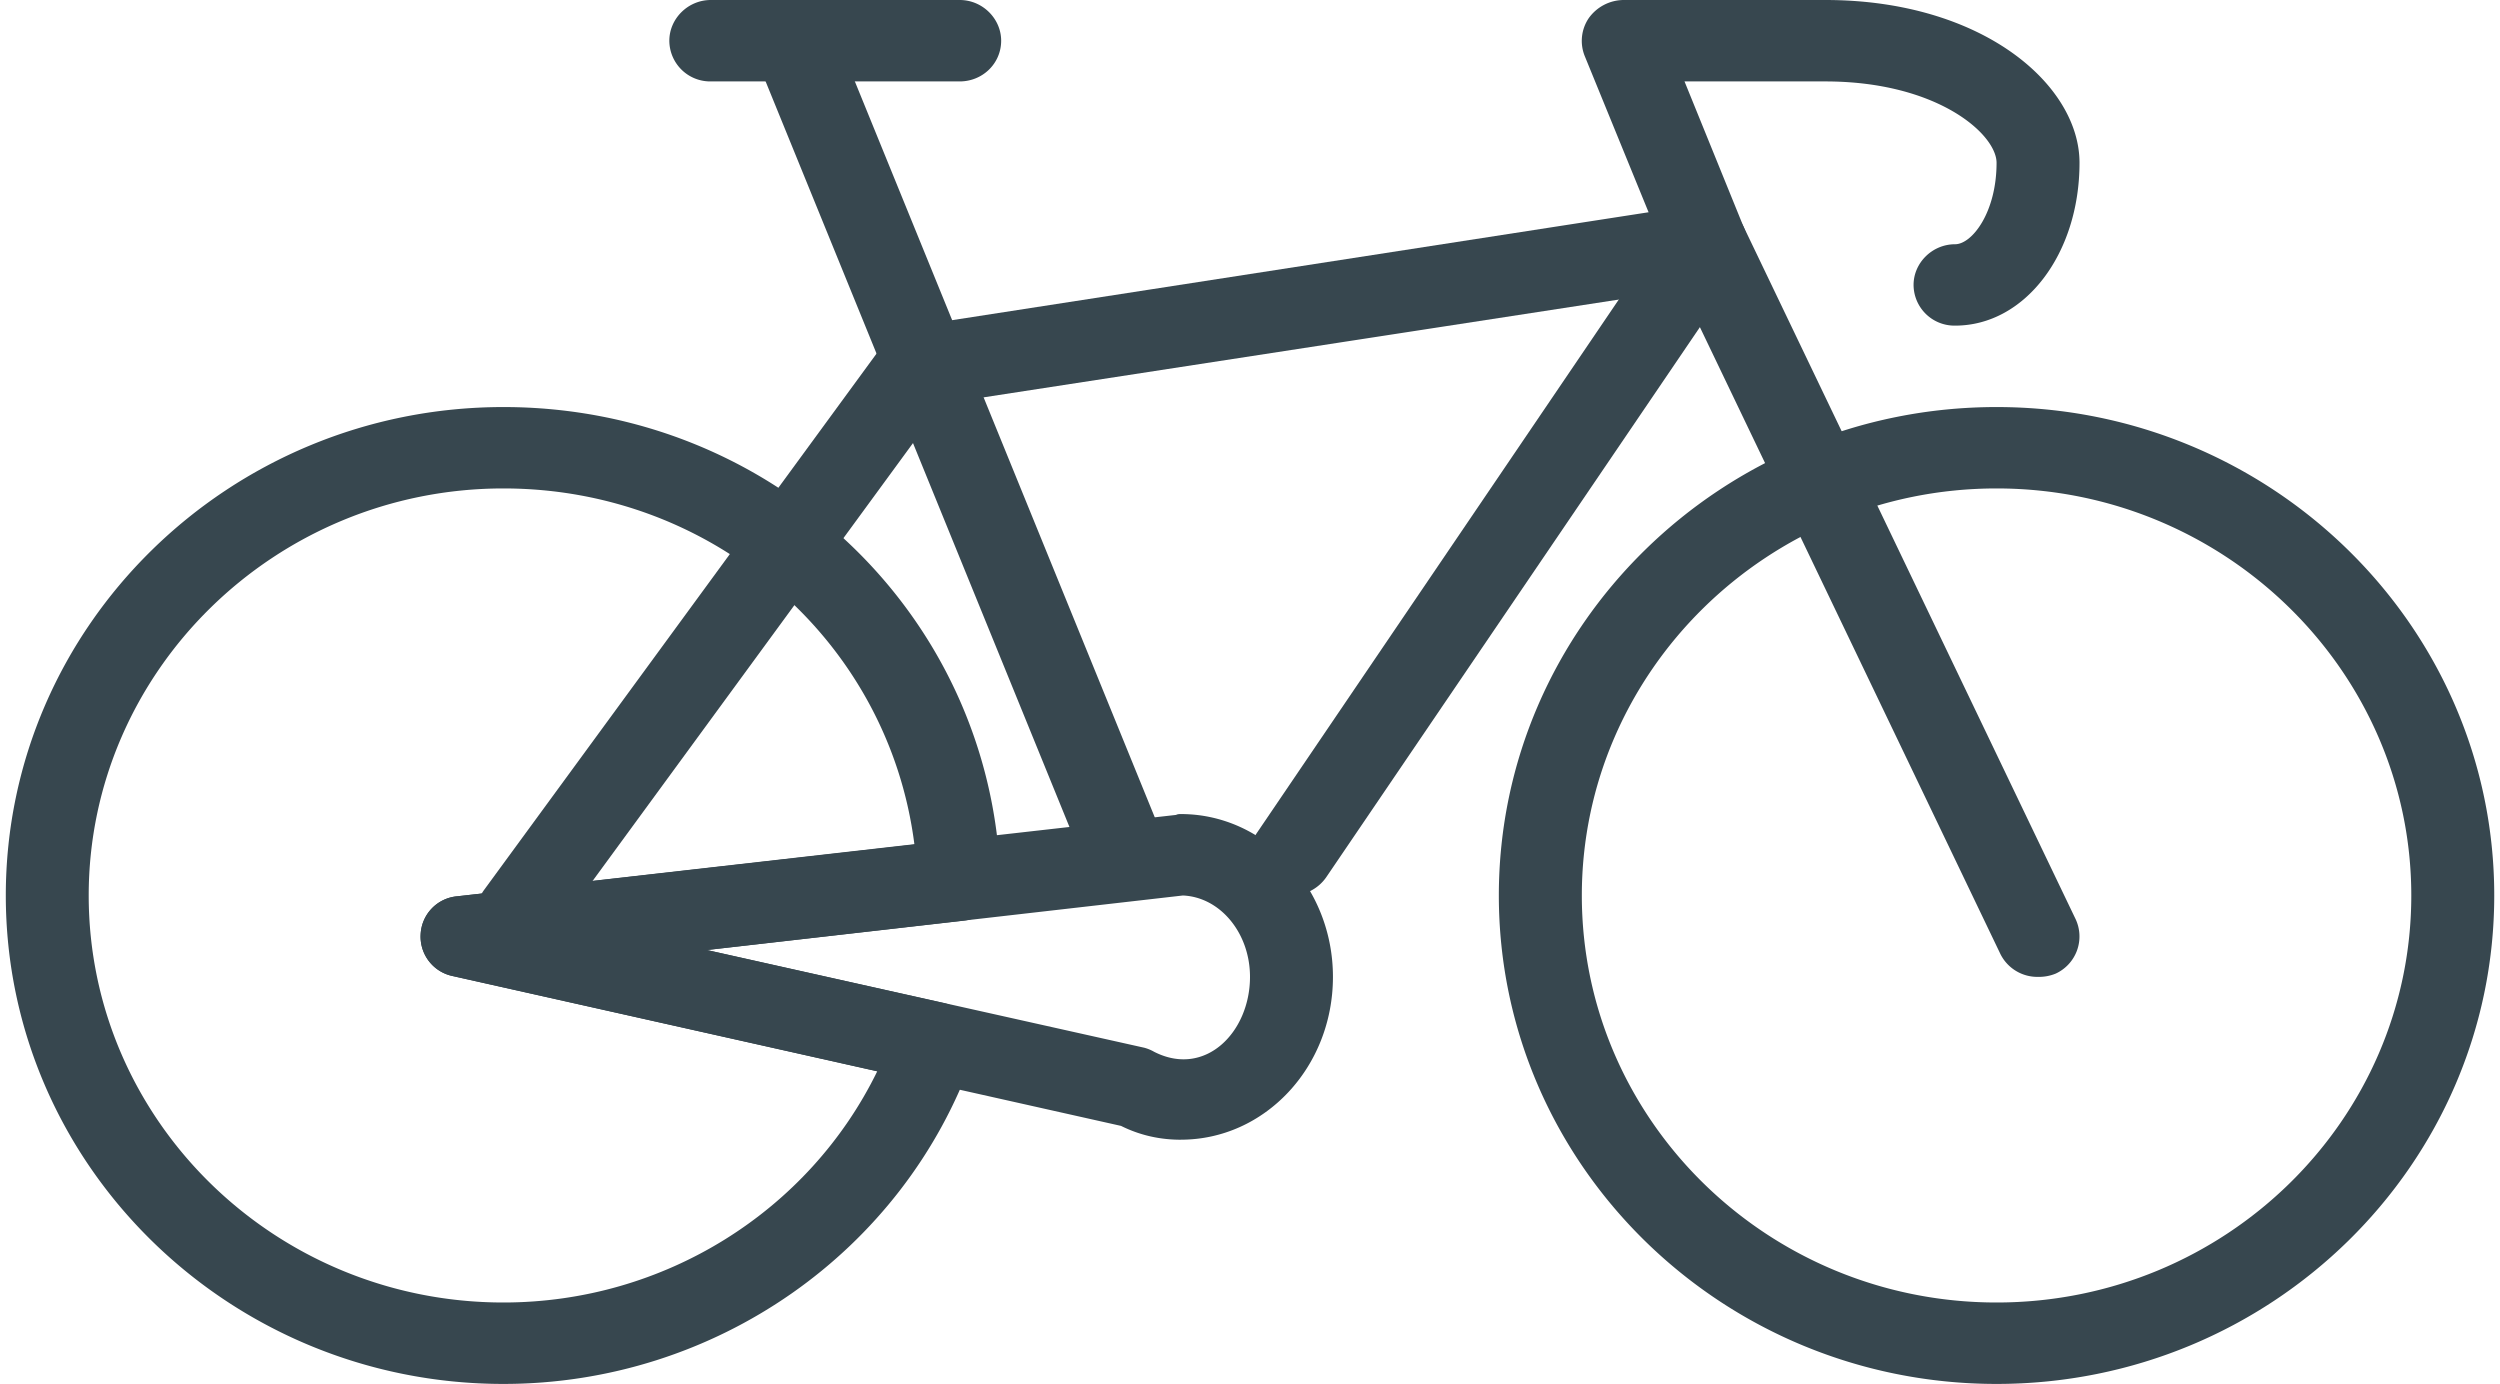
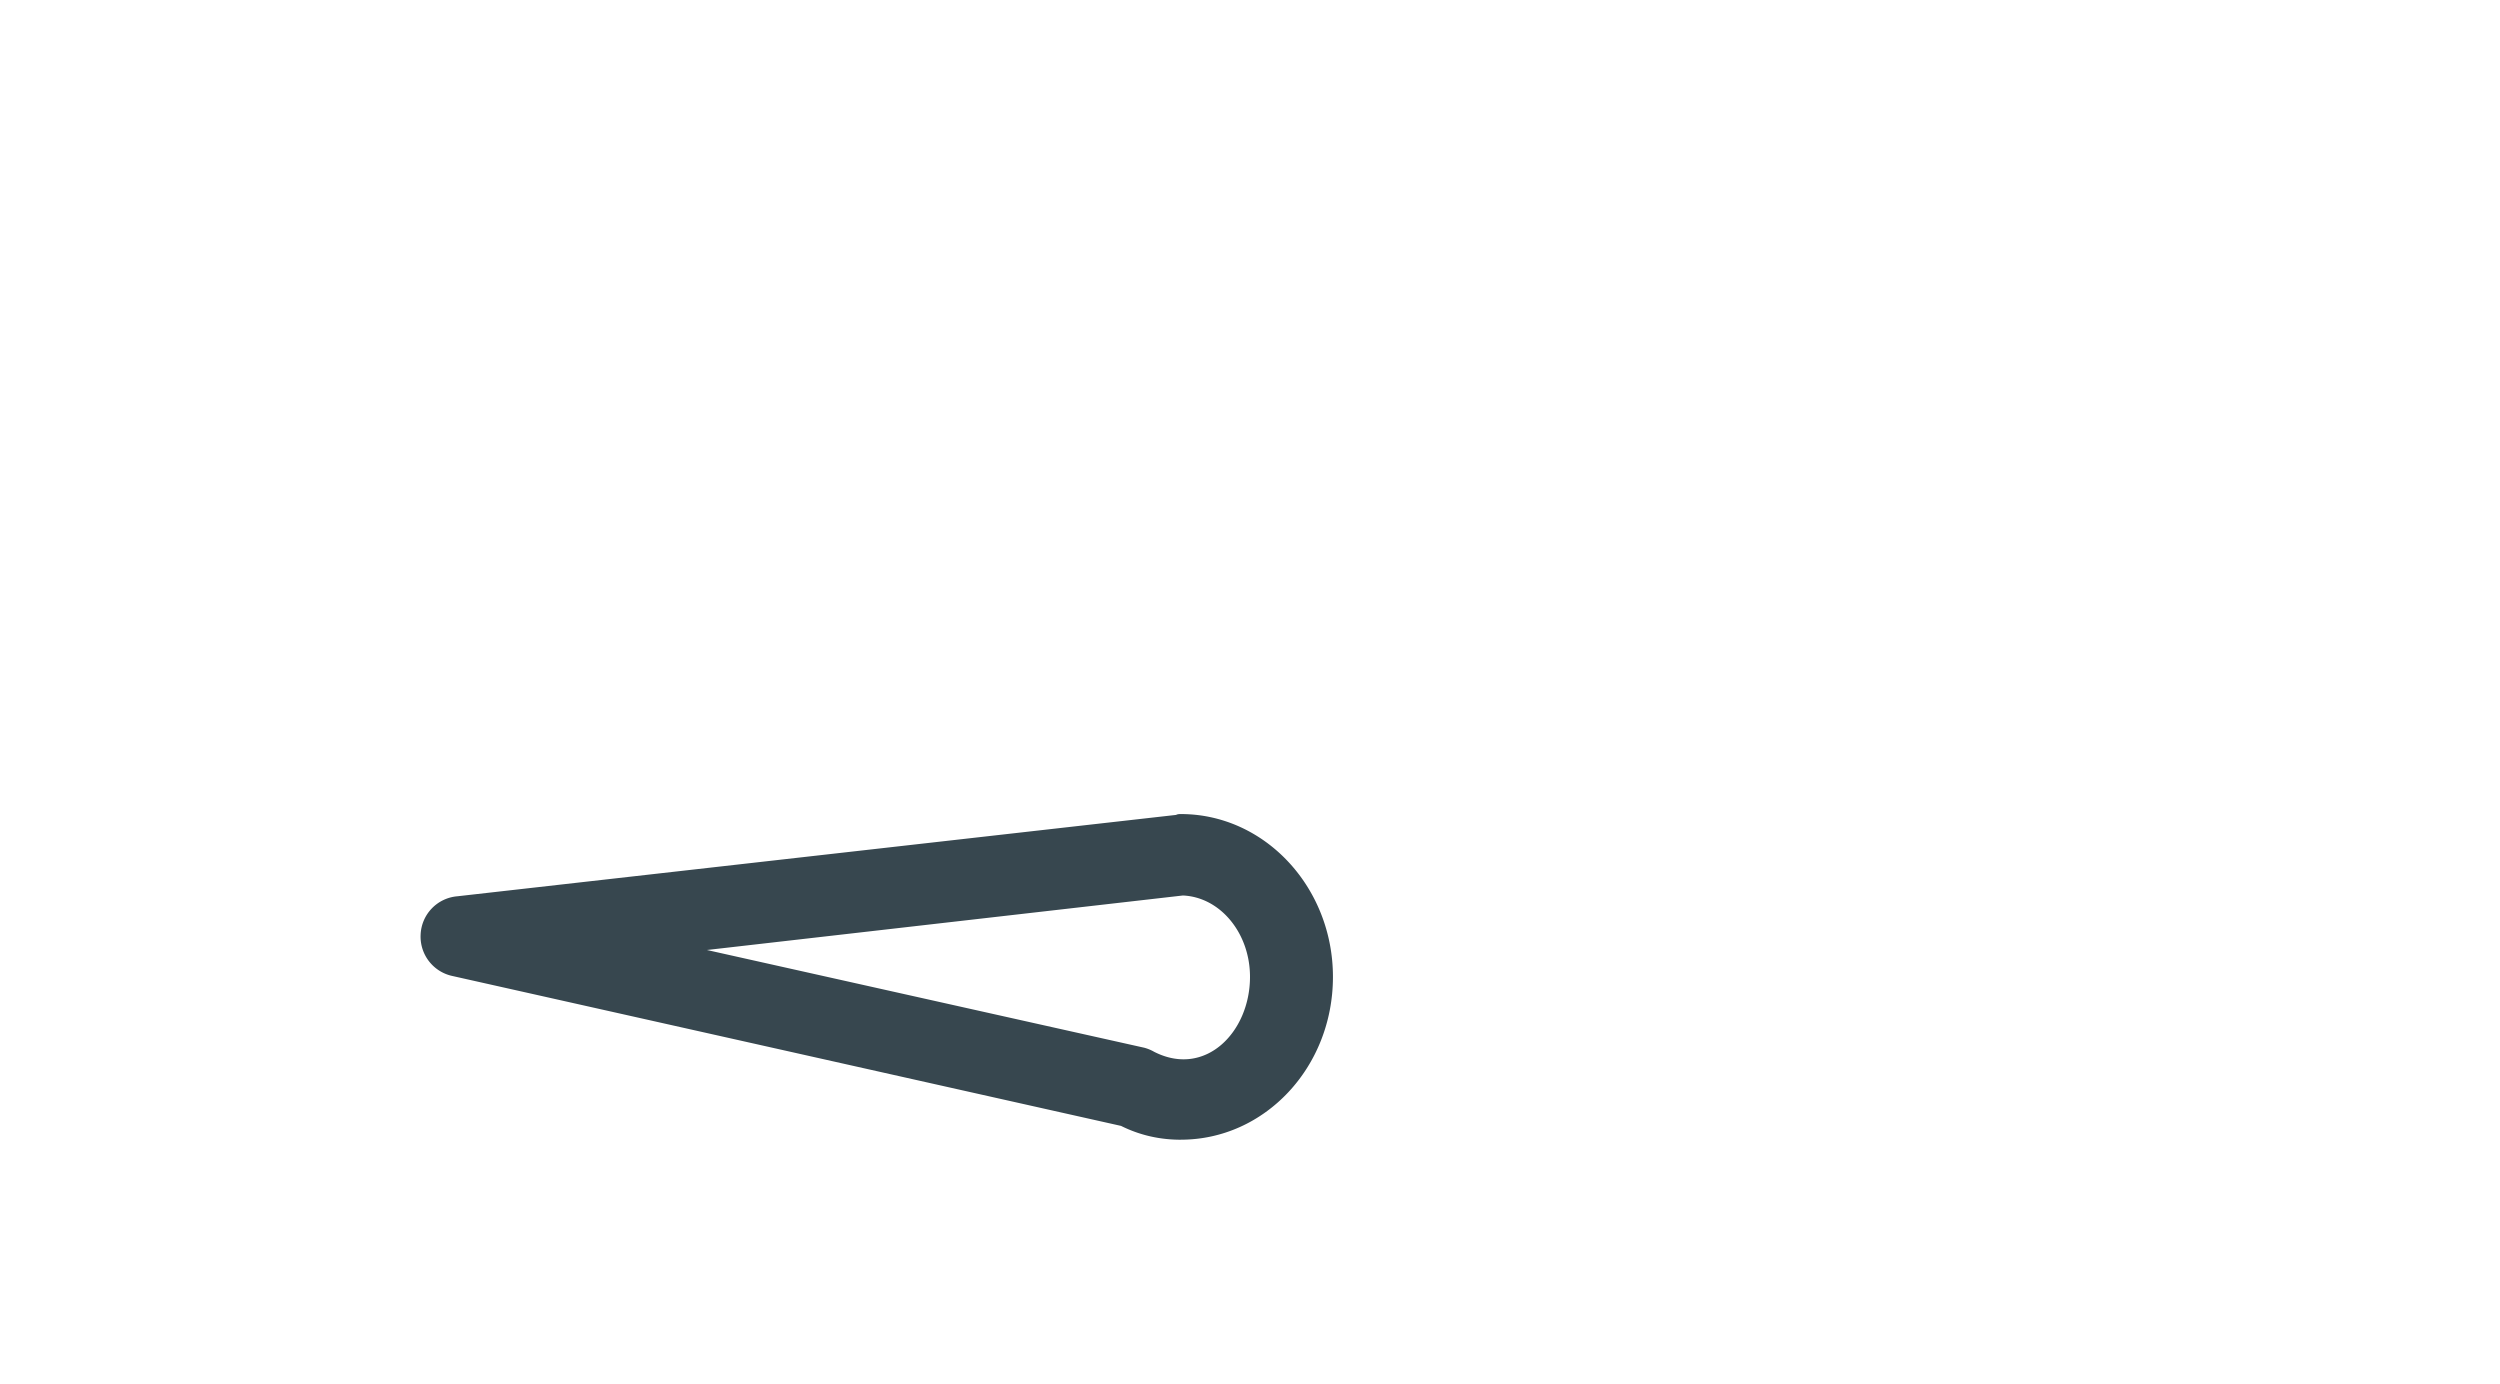
<svg xmlns="http://www.w3.org/2000/svg" width="56" height="31" viewBox="0 0 56 31">
  <title>Group 6</title>
  <g fill="#37474F" fill-rule="evenodd">
-     <path d="M25.213 20.059a.937.937 0 0 1-.862-.565L16.919 1.258a.902.902 0 0 1 .516-1.185.936.936 0 0 1 1.208.51l7.432 18.236c.191.456-.04.985-.518 1.185a1.11 1.11 0 0 1-.344.055" />
-     <path d="M21.497 1.824h-5.574a.916.916 0 0 1-.93-.912c0-.493.417-.912.93-.912h5.574c.513 0 .929.42.929.912 0 .51-.416.912-.93.912M45.652 21.882a.924.924 0 0 1-.842-.51l-7.133-14.88-16.582 2.553-8.74 11.944c-.3.42-.882.51-1.297.219a.905.905 0 0 1-.212-1.277l8.967-12.254a.91.91 0 0 1 .61-.365l17.651-2.735a.92.92 0 0 1 .987.51l7.432 15.5a.916.916 0 0 1-.446 1.222.995.995 0 0 1-.395.073" />
-     <path d="M28.929 20.059a.881.881 0 0 1-.515-.146.893.893 0 0 1-.258-1.258l9.02-13.294-1.677-4.103a.908.908 0 0 1 .093-.857.97.97 0 0 1 .77-.401h4.524c3.517 0 5.695 1.896 5.695 3.647 0 2.042-1.225 3.647-2.787 3.647a.916.916 0 0 1-.93-.912c0-.492.417-.911.93-.911.379 0 .929-.712.929-1.824 0-.638-1.32-1.823-3.837-1.823h-3.153l1.348 3.318a.892.892 0 0 1-.089.84l-9.29 13.676a.949.949 0 0 1-.773.4" />
-     <path d="M44.723 10.941c-5.123 0-9.29 4.103-9.29 9.118 0 5.033 4.167 9.117 9.29 9.117 5.122 0 9.29-4.084 9.29-9.117 0-5.015-4.168-9.118-9.29-9.118zm0 20.059c-6.149 0-11.149-4.905-11.149-10.941 0-6.036 5-10.941 11.149-10.941 6.148 0 11.148 4.905 11.148 10.94 0 6.037-5 10.942-11.148 10.942zM11.277 10.941c-5.122 0-9.29 4.103-9.29 9.118 0 5.033 4.168 9.117 9.29 9.117 3.598 0 6.842-2.042 8.373-5.178l-9.508-2.134a.902.902 0 0 1-.72-.93.898.898 0 0 1 .82-.857l10.24-1.167c-.576-4.522-4.467-7.969-9.205-7.969zm0 20.059C5.13 31 .13 26.095.13 20.059c0-6.036 5-10.941 11.148-10.941 6.034 0 10.922 4.65 11.13 10.558a.928.928 0 0 1-.823.948l-5.75.657 5.297 1.185a.929.929 0 0 1 .605.438c.129.237.153.51.065.747C20.244 28.046 16.015 31 11.277 31z" />
    <path d="M15.835 21.28l9.796 2.189a.938.938 0 0 1 .221.091c1.145.584 2.148-.438 2.148-1.678 0-.984-.669-1.787-1.503-1.823L15.835 21.28zm10.617 4.25c-.453 0-.903-.092-1.341-.31l-14.969-3.356a.902.902 0 0 1-.72-.93.898.898 0 0 1 .82-.857l16.102-1.823c.036-.019.073-.019.108-.019 1.879 0 3.406 1.641 3.406 3.647 0 2.024-1.527 3.647-3.406 3.647z" />
  </g>
</svg>